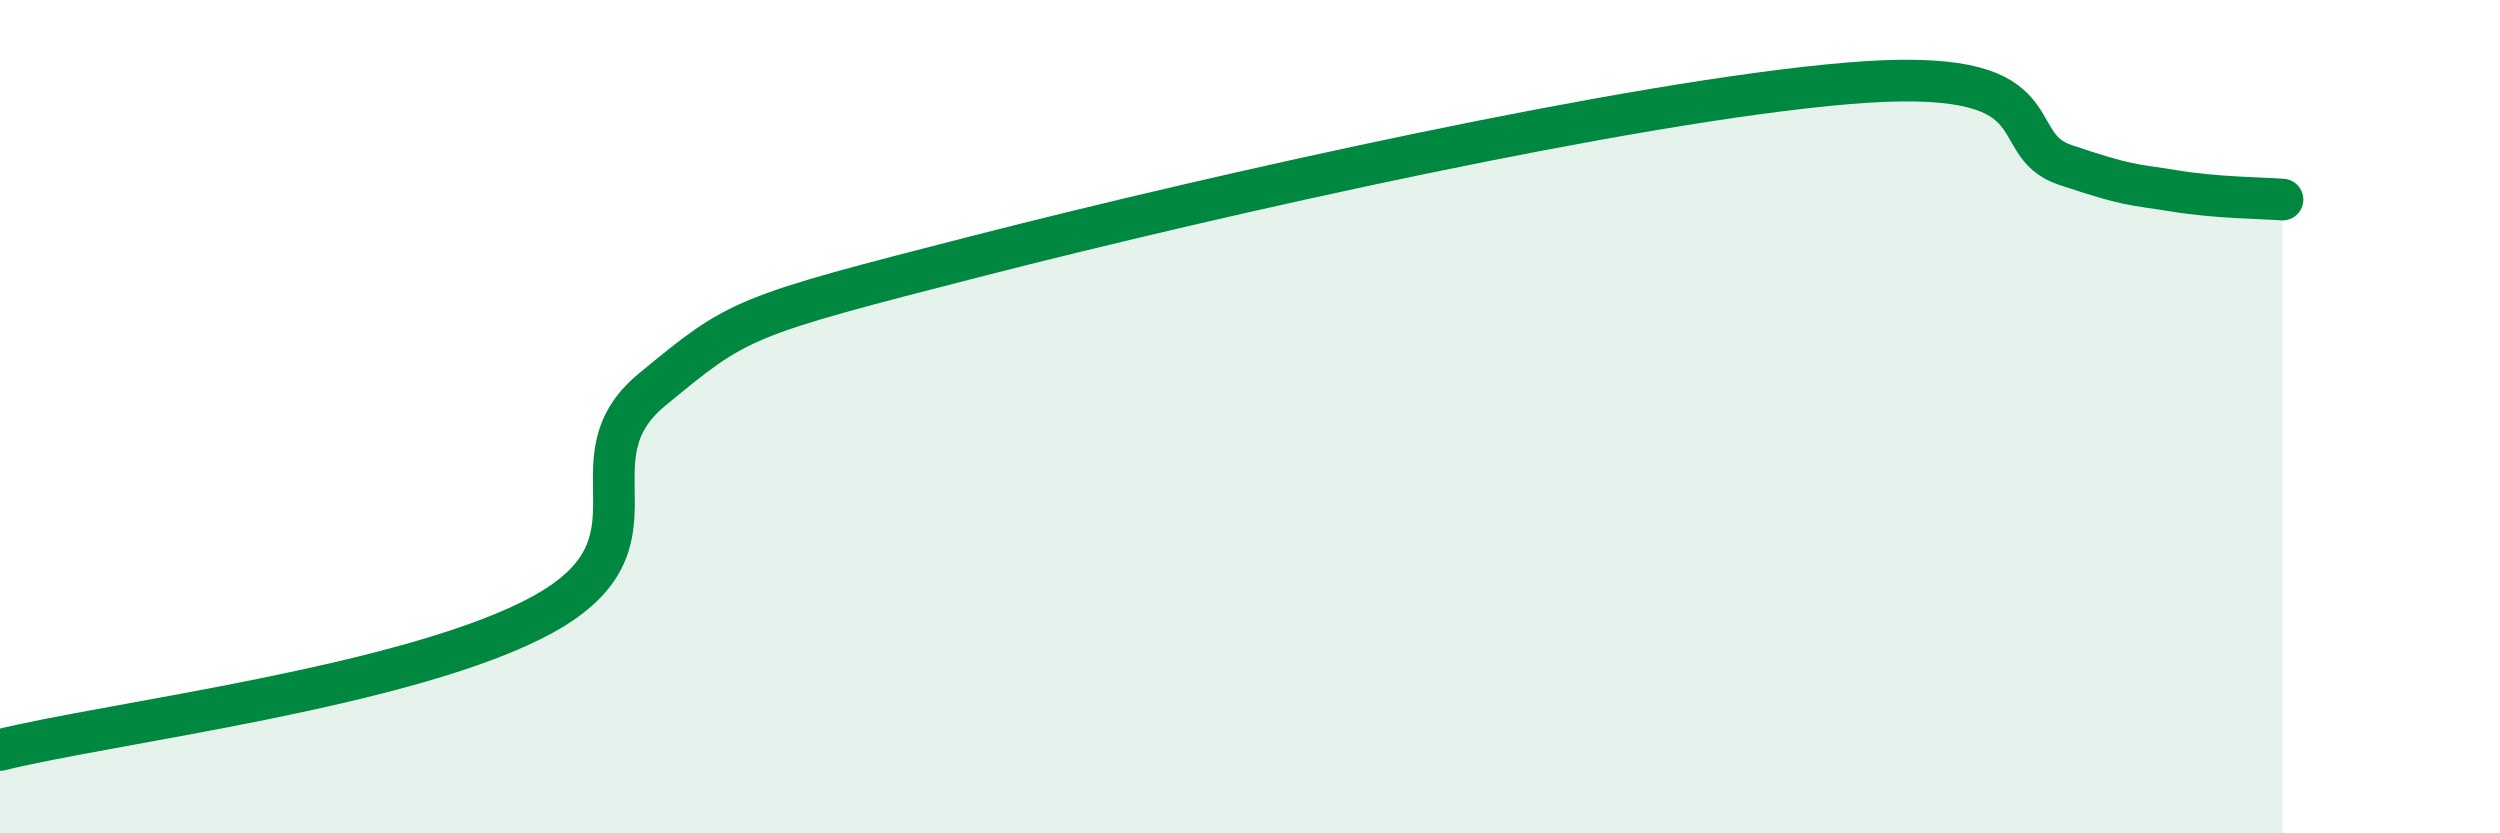
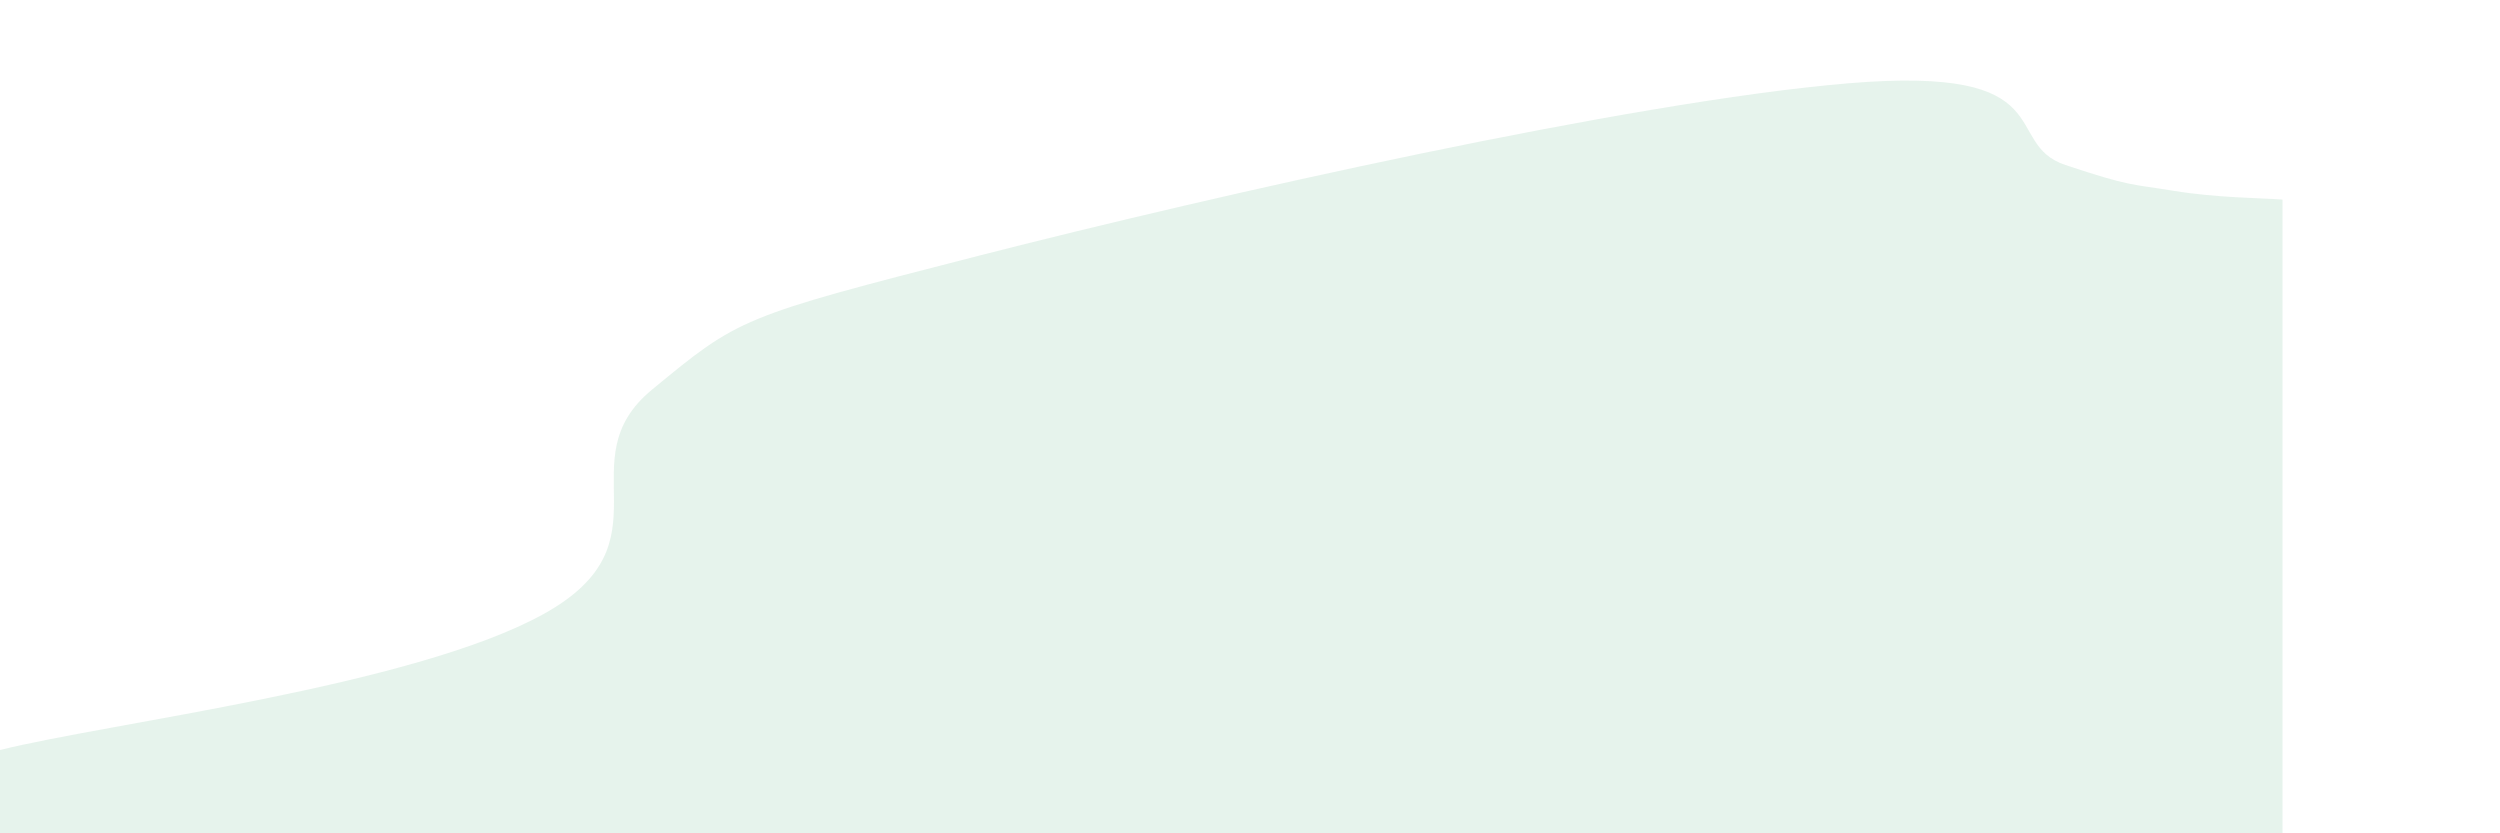
<svg xmlns="http://www.w3.org/2000/svg" width="60" height="20" viewBox="0 0 60 20">
  <path d="M 0,18 C 2.61,17.35 9.91,16.47 13.04,14.74 C 16.17,13.01 13.56,11.07 15.65,9.35 C 17.74,7.63 17.74,7.61 23.48,6.14 C 29.22,4.67 39.13,2.44 44.35,2 C 49.57,1.56 48.01,3.44 49.57,3.96 C 51.13,4.48 51.13,4.41 52.17,4.58 C 53.21,4.75 54.26,4.75 54.78,4.79L54.78 20L0 20Z" fill="#008740" opacity="0.1" stroke-linecap="round" stroke-linejoin="round" />
-   <path d="M 0,18 C 2.61,17.35 9.91,16.47 13.04,14.74 C 16.17,13.01 13.56,11.07 15.65,9.35 C 17.74,7.63 17.74,7.61 23.48,6.14 C 29.22,4.67 39.13,2.44 44.35,2 C 49.57,1.56 48.01,3.44 49.57,3.96 C 51.13,4.48 51.13,4.41 52.17,4.58 C 53.21,4.75 54.26,4.75 54.78,4.79" stroke="#008740" stroke-width="1" fill="none" stroke-linecap="round" stroke-linejoin="round" />
</svg>